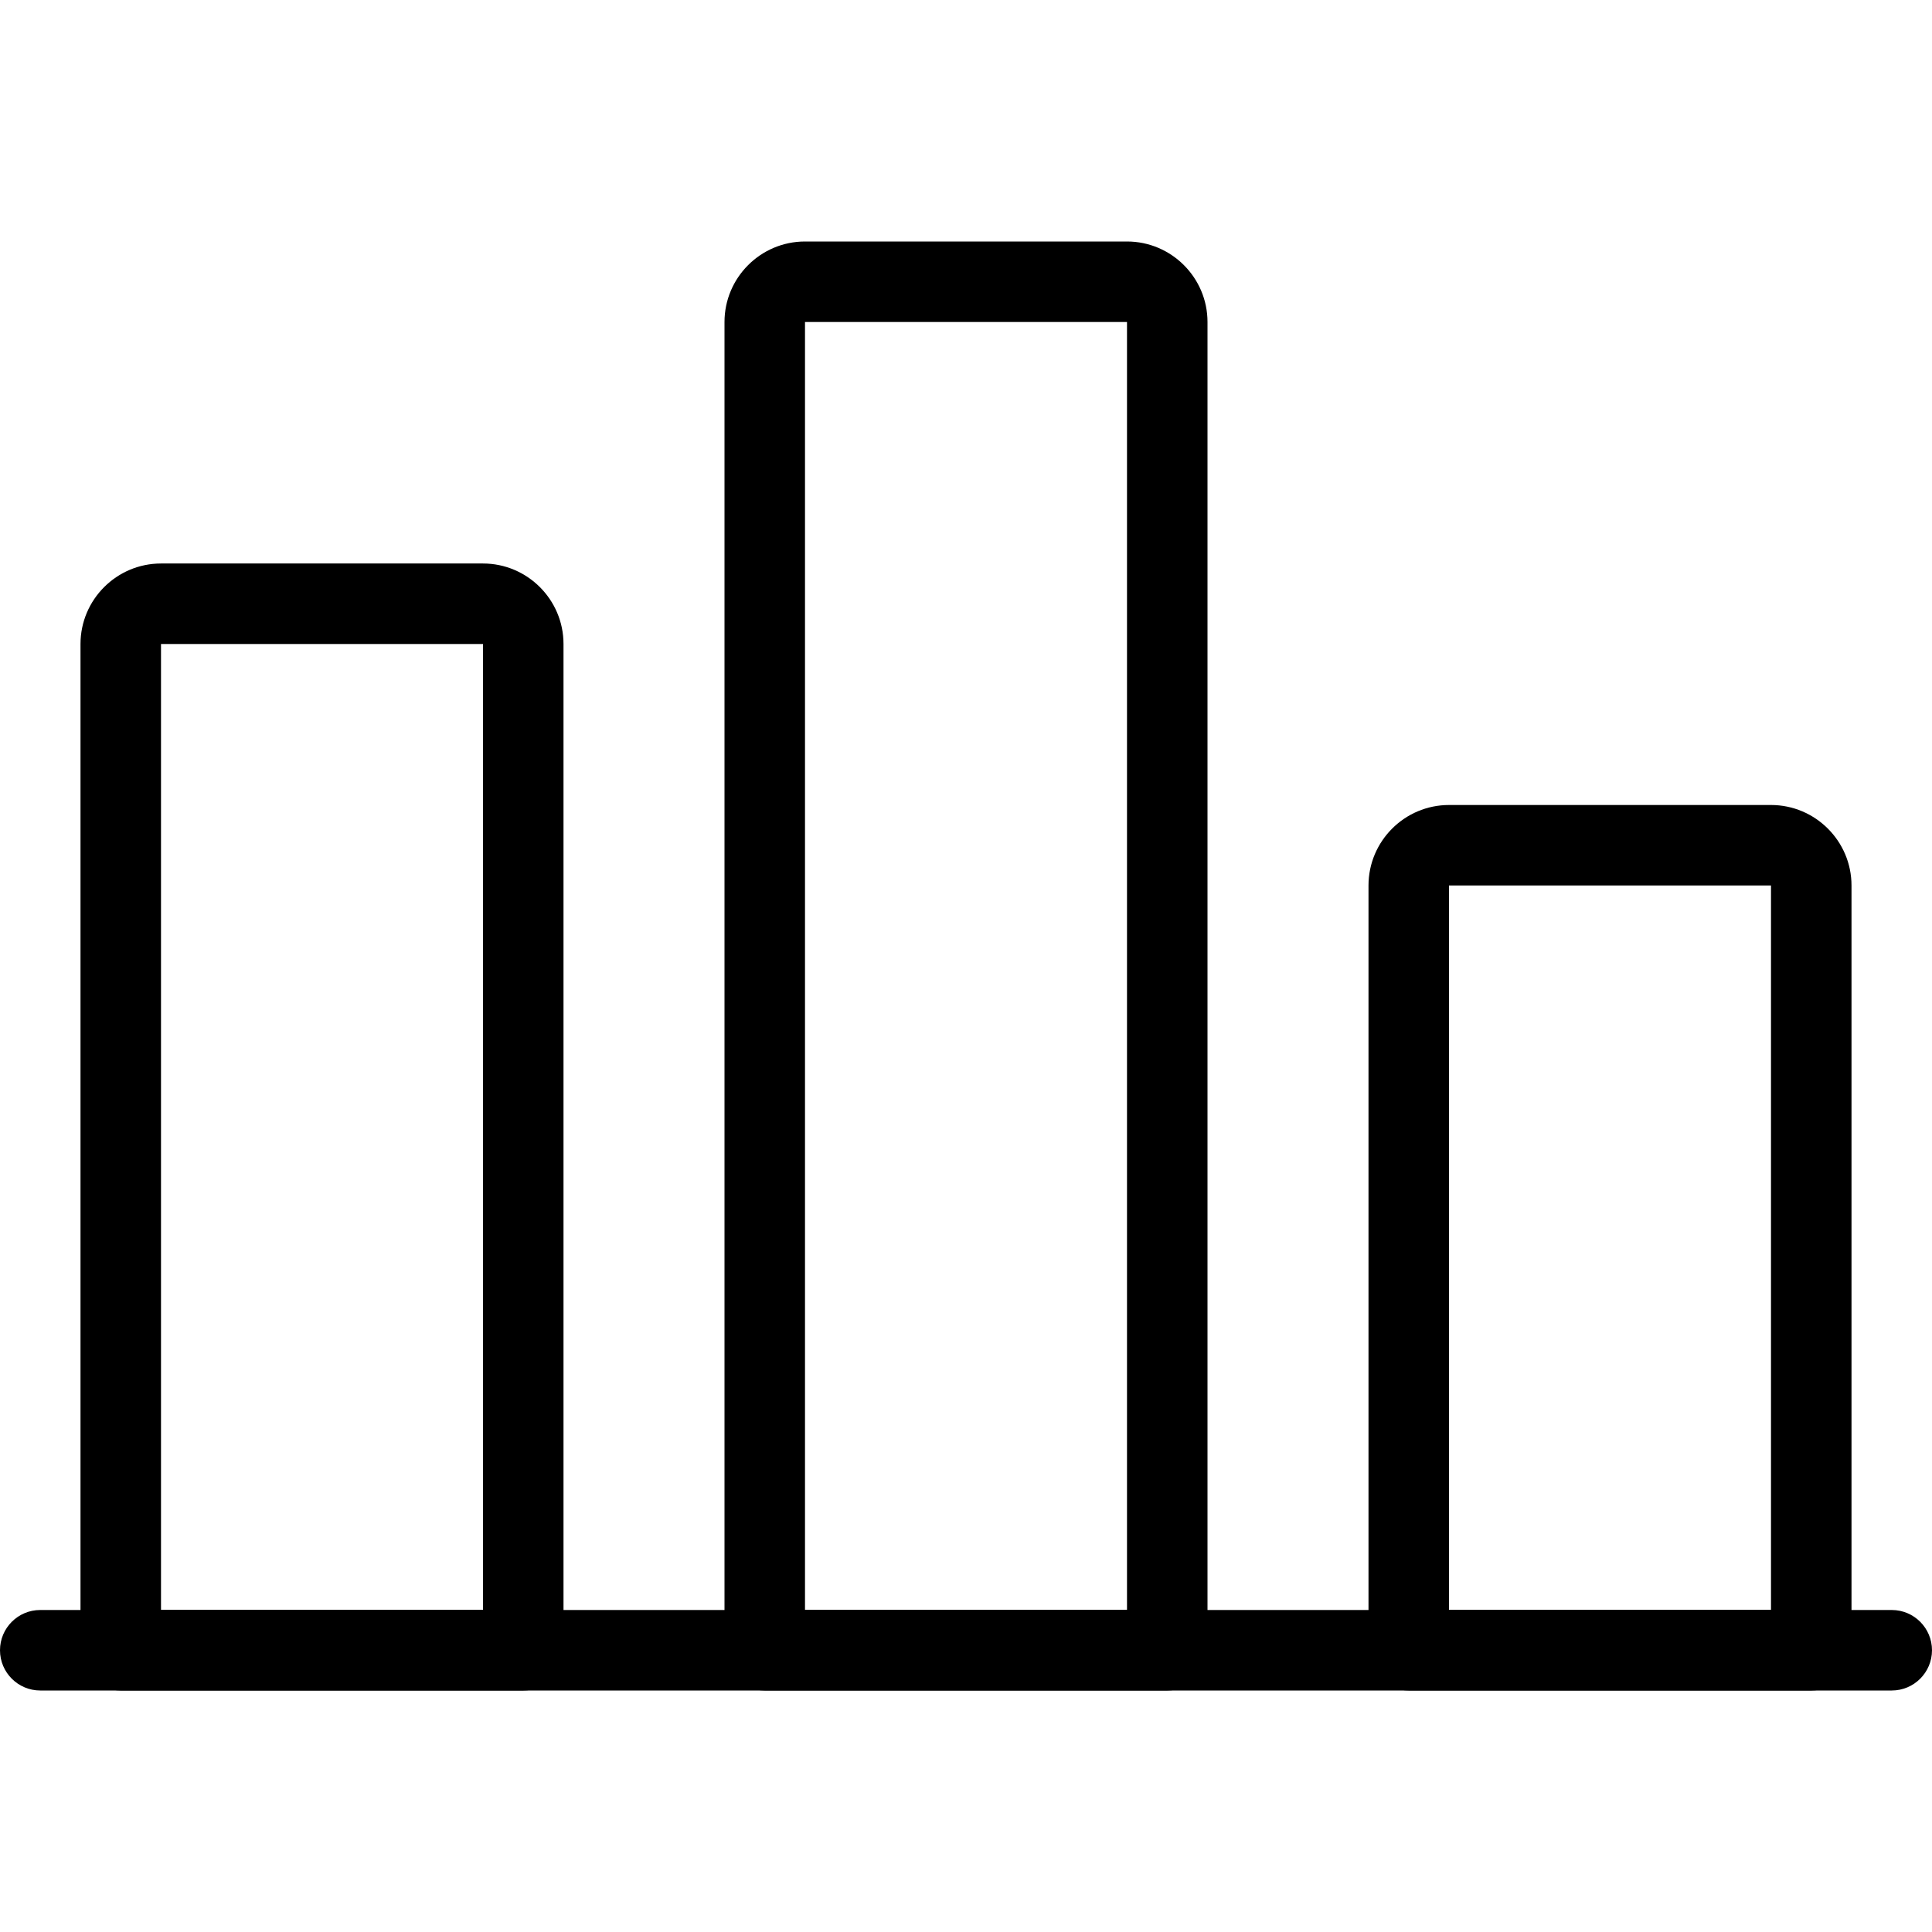
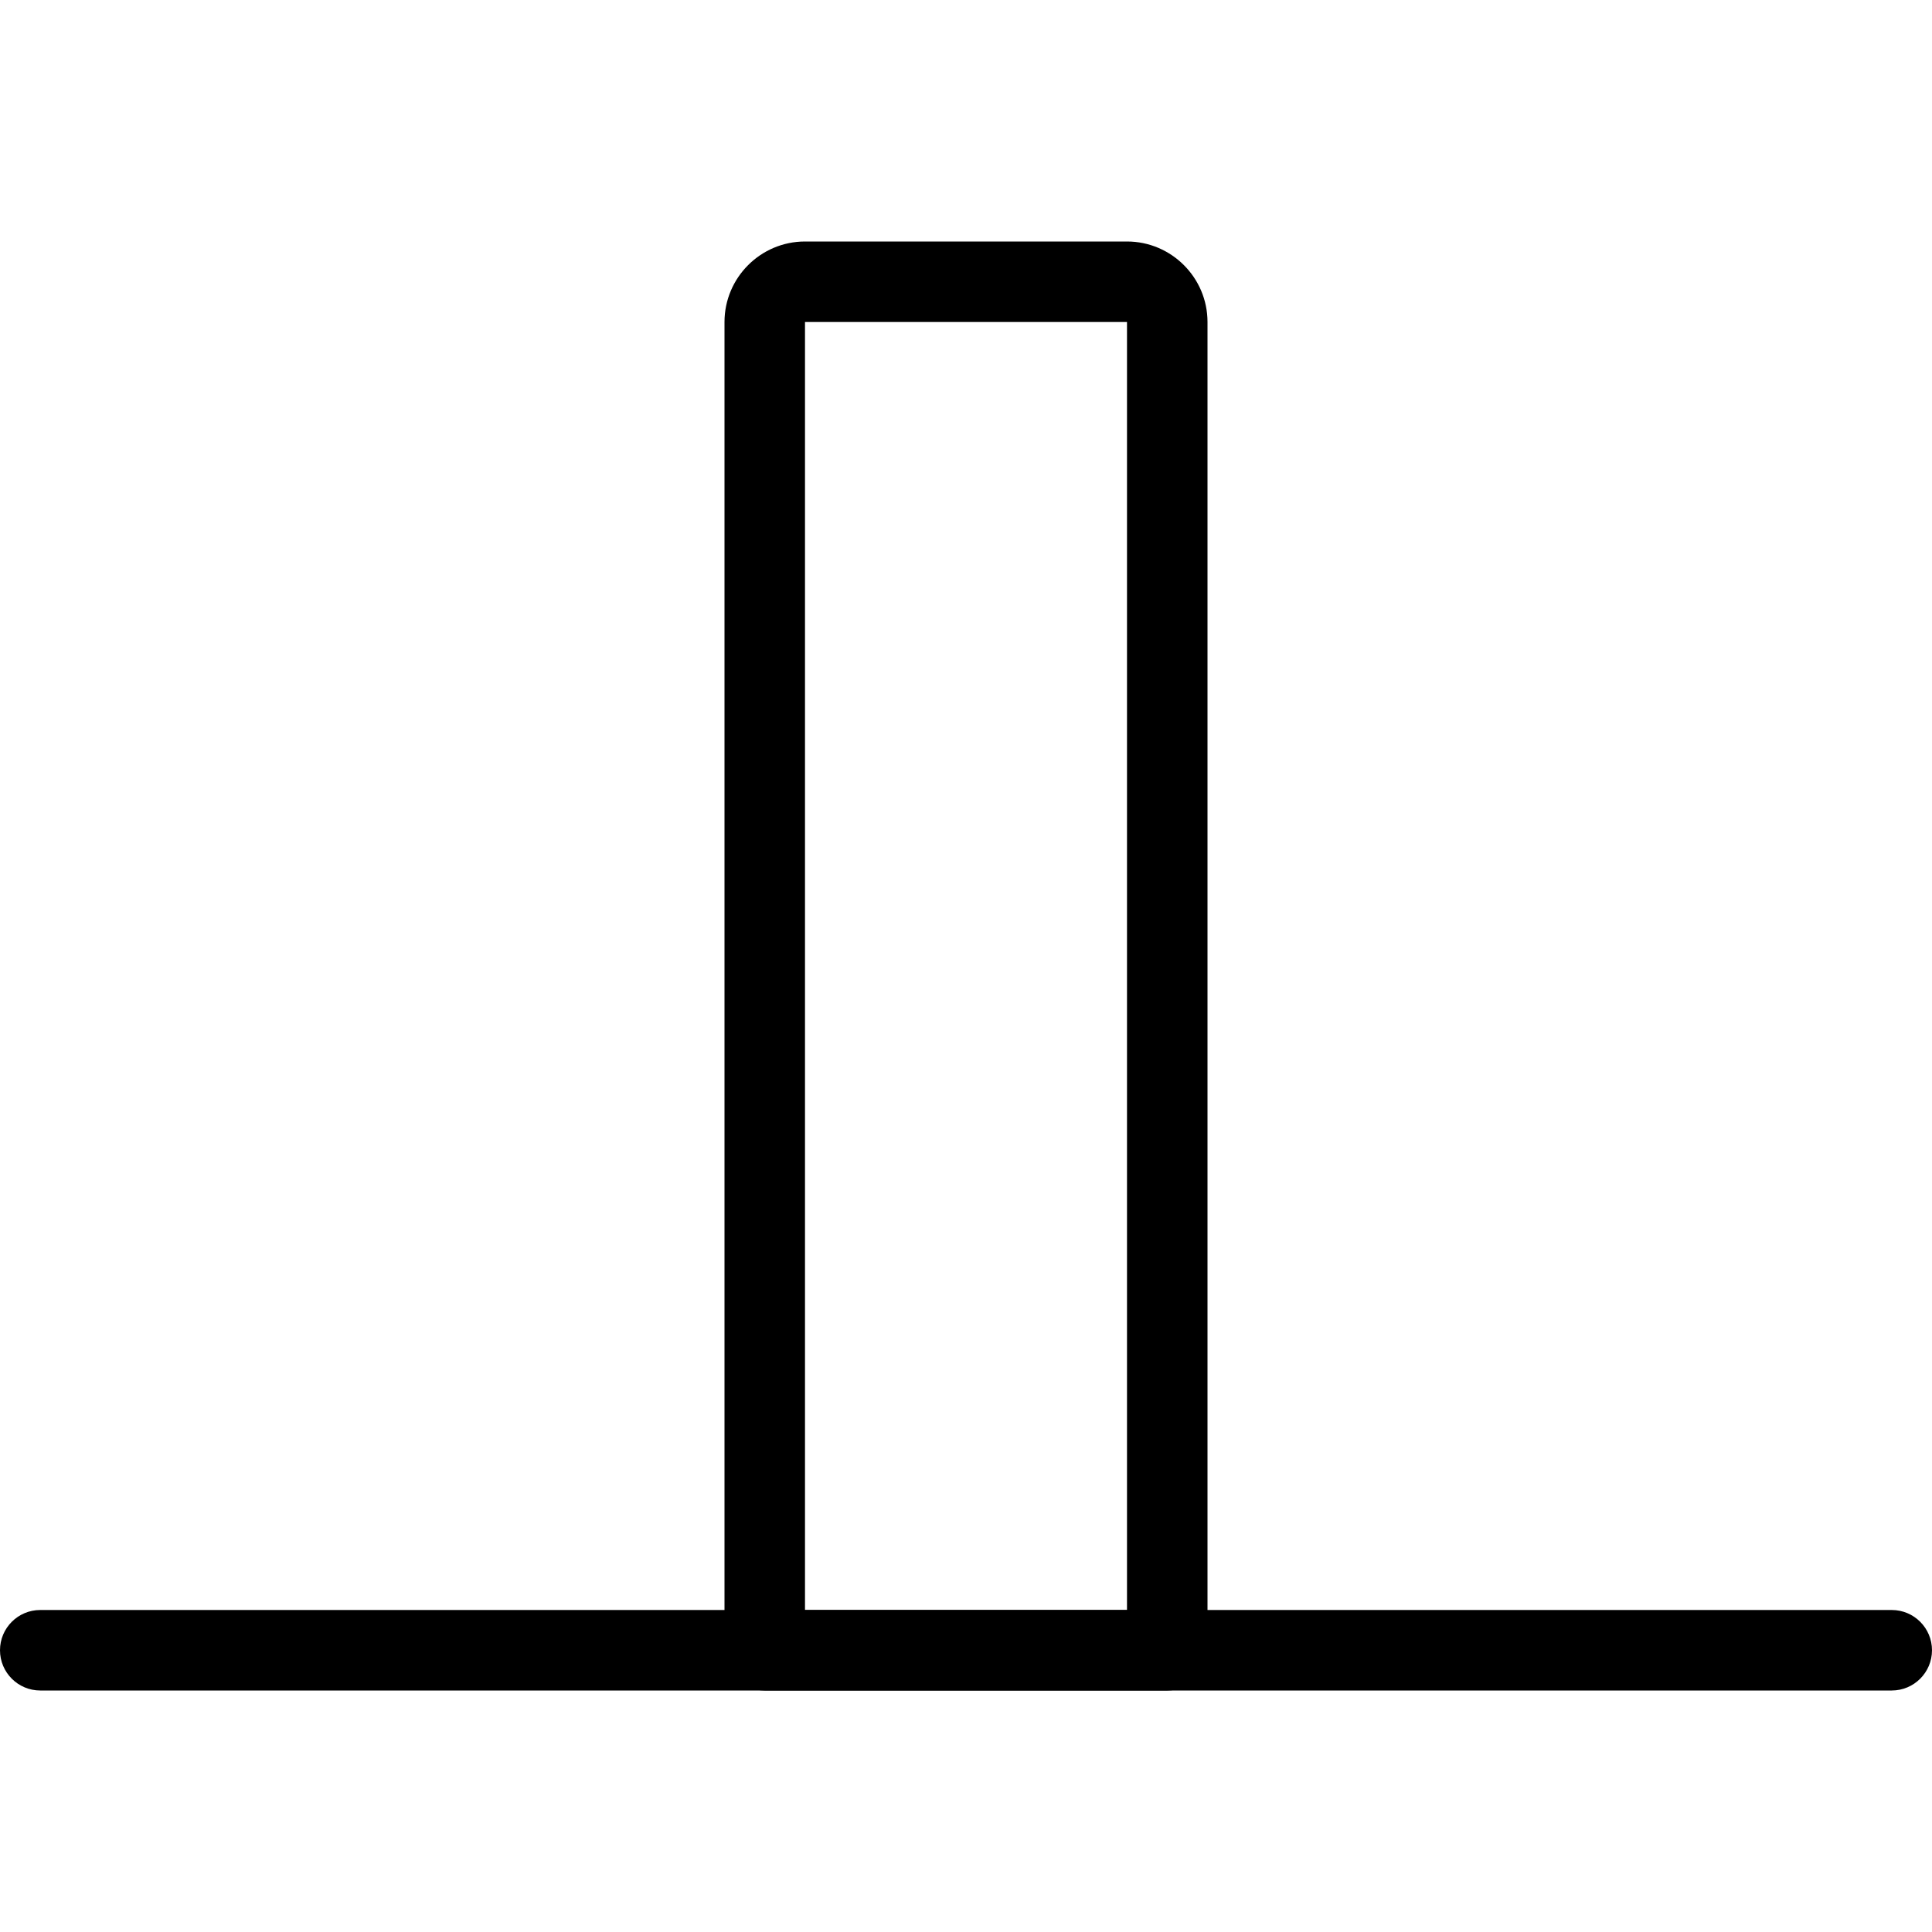
<svg xmlns="http://www.w3.org/2000/svg" version="1.1" id="light" x="0px" y="0px" viewBox="0 0 24 24" enable-background="new 0 0 24 24" xml:space="preserve">
  <path d="M23.5,21h-23C0.224,21,0,20.776,0,20.5S0.224,20,0.5,20h23c0.276,0,0.5,0.224,0.5,0.5S23.776,21,23.5,21z" />
-   <path d="M6.5,21h-5C1.224,21,1,20.776,1,20.5V8c0-0.551,0.449-1,1-1h4c0.551,0,1,0.449,1,1v12.5C7,20.776,6.776,21,6.5,21z M2,20h4  V8H2V20z" />
  <path d="M14.5,21h-5C9.224,21,9,20.776,9,20.5V4c0-0.551,0.449-1,1-1h4c0.551,0,1,0.449,1,1v16.5C15,20.776,14.776,21,14.5,21z   M10,20h4V4h-4V20z" />
-   <path d="M22.5,21h-5c-0.276,0-0.5-0.224-0.5-0.5V11c0-0.551,0.449-1,1-1h4c0.551,0,1,0.449,1,1v9.5C23,20.776,22.776,21,22.5,21z   M18,20h4v-9h-4V20z" />
</svg>